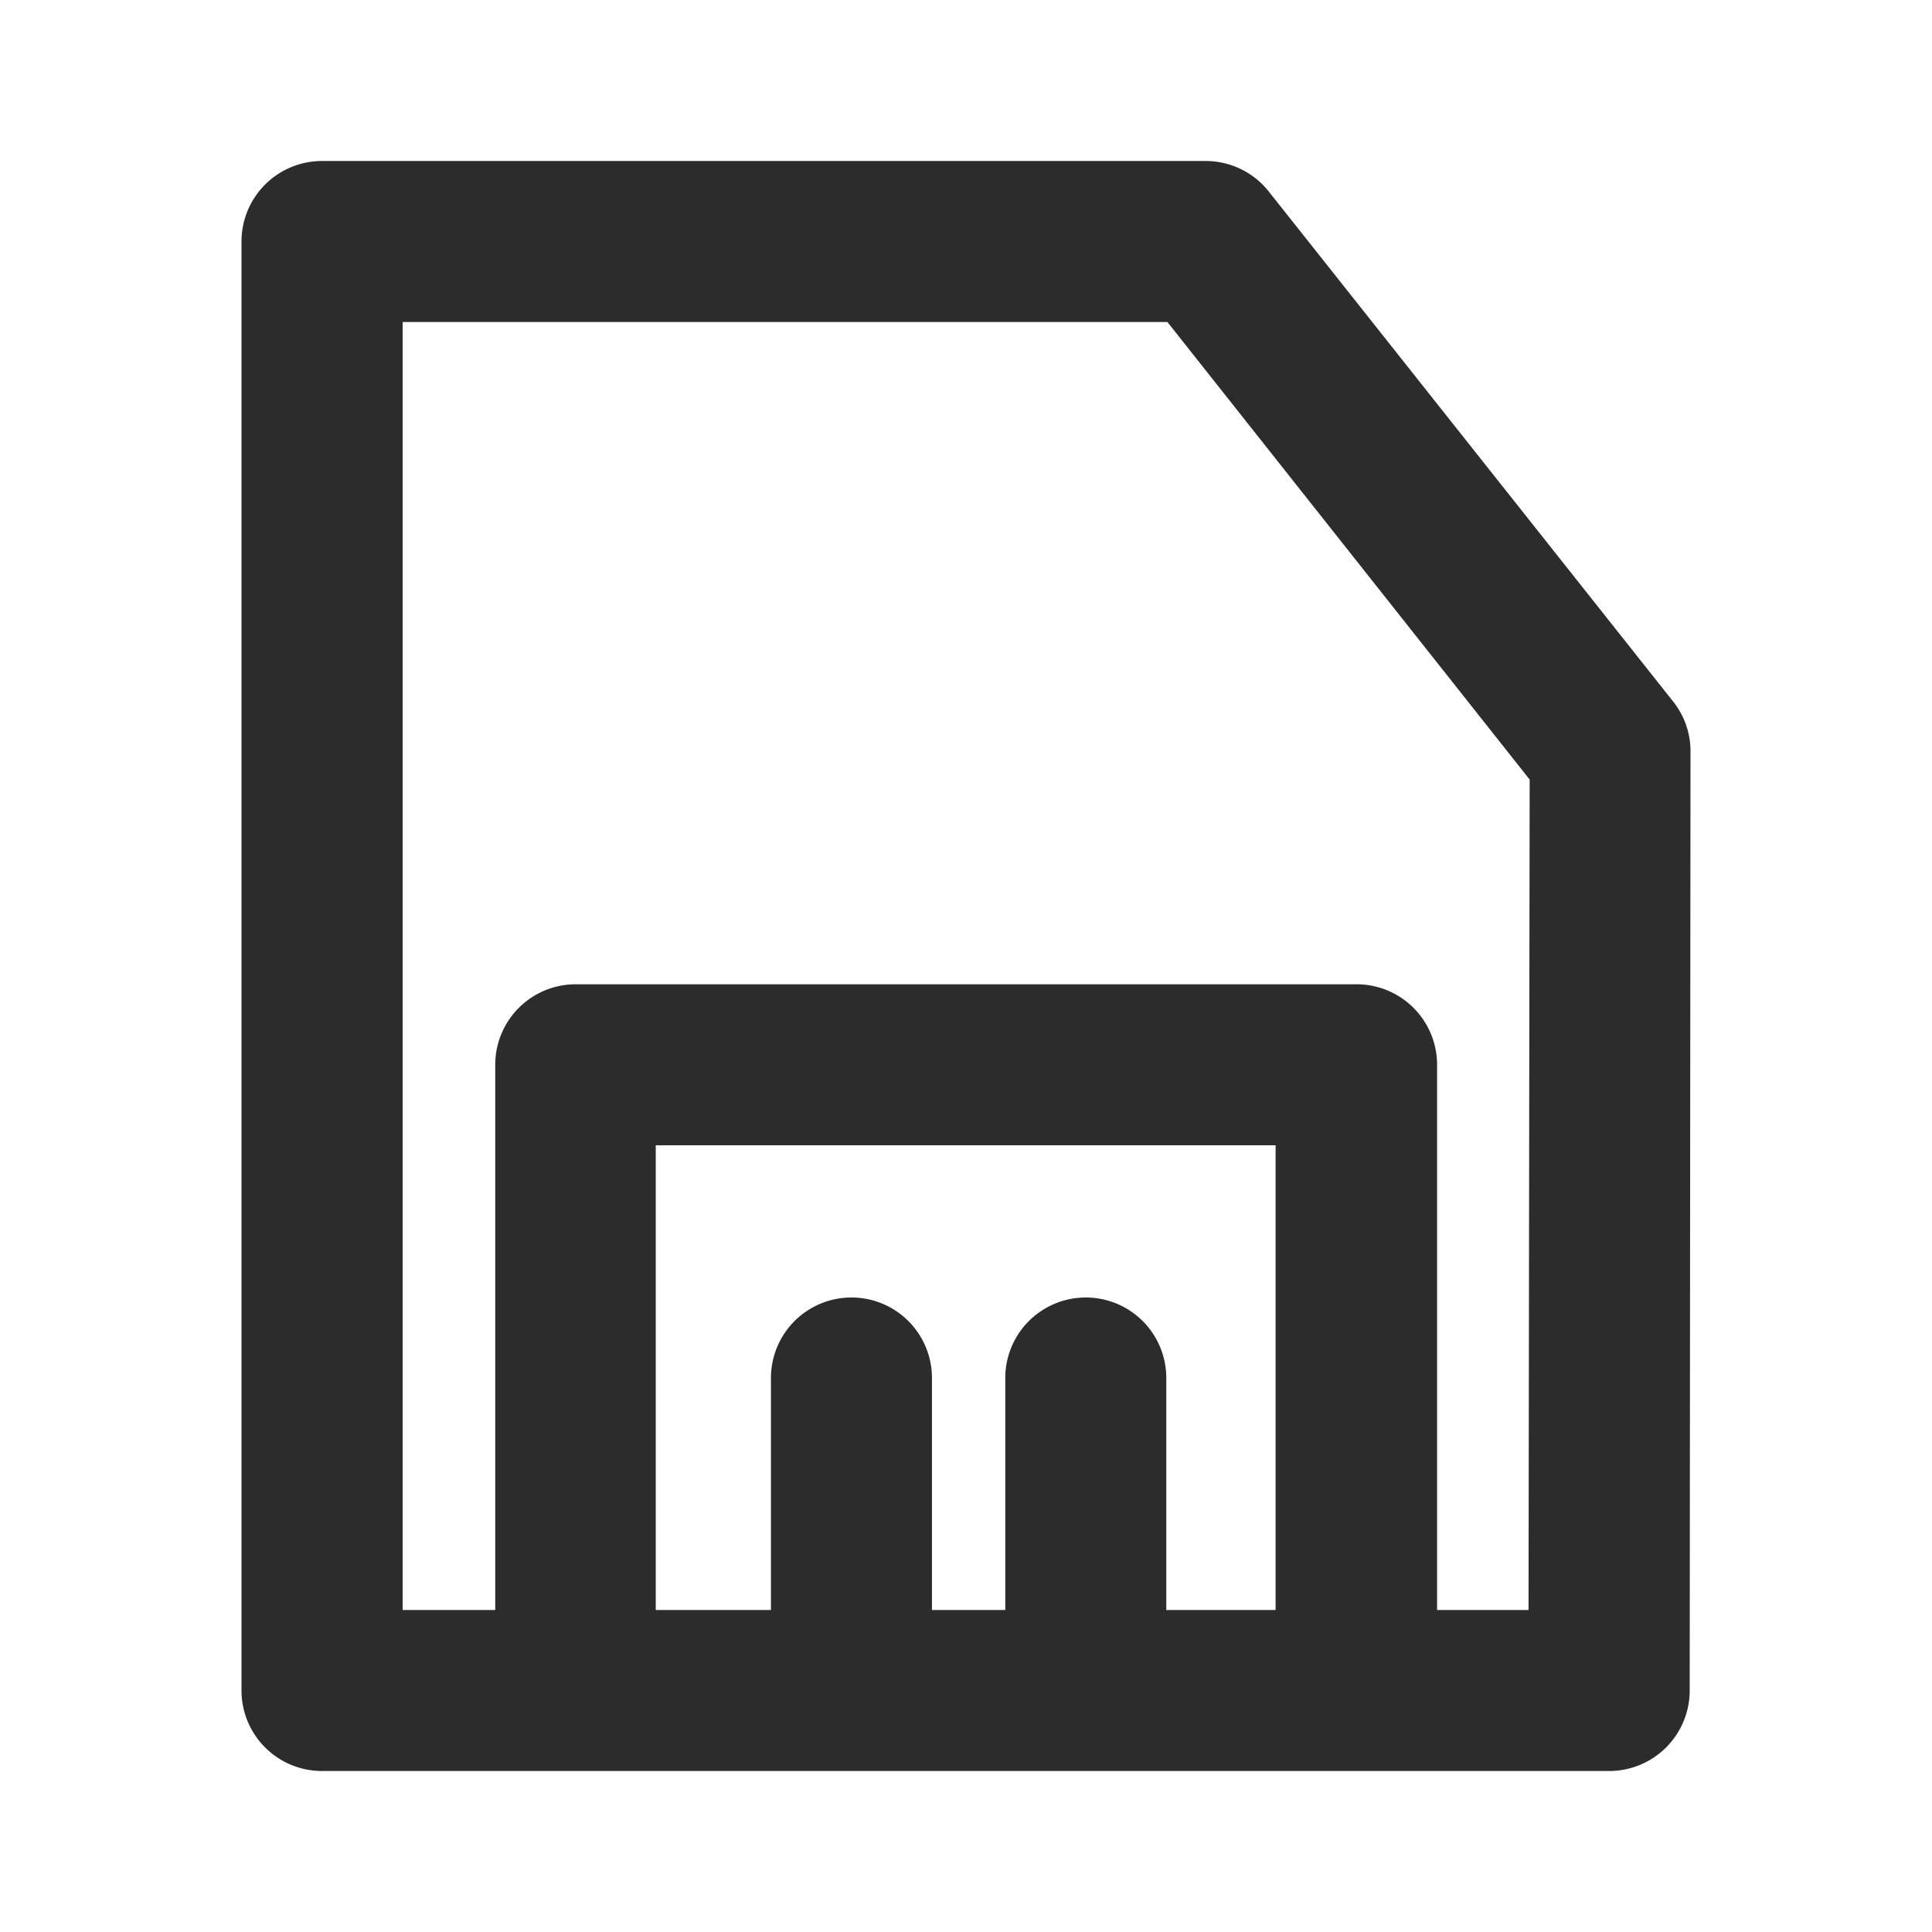
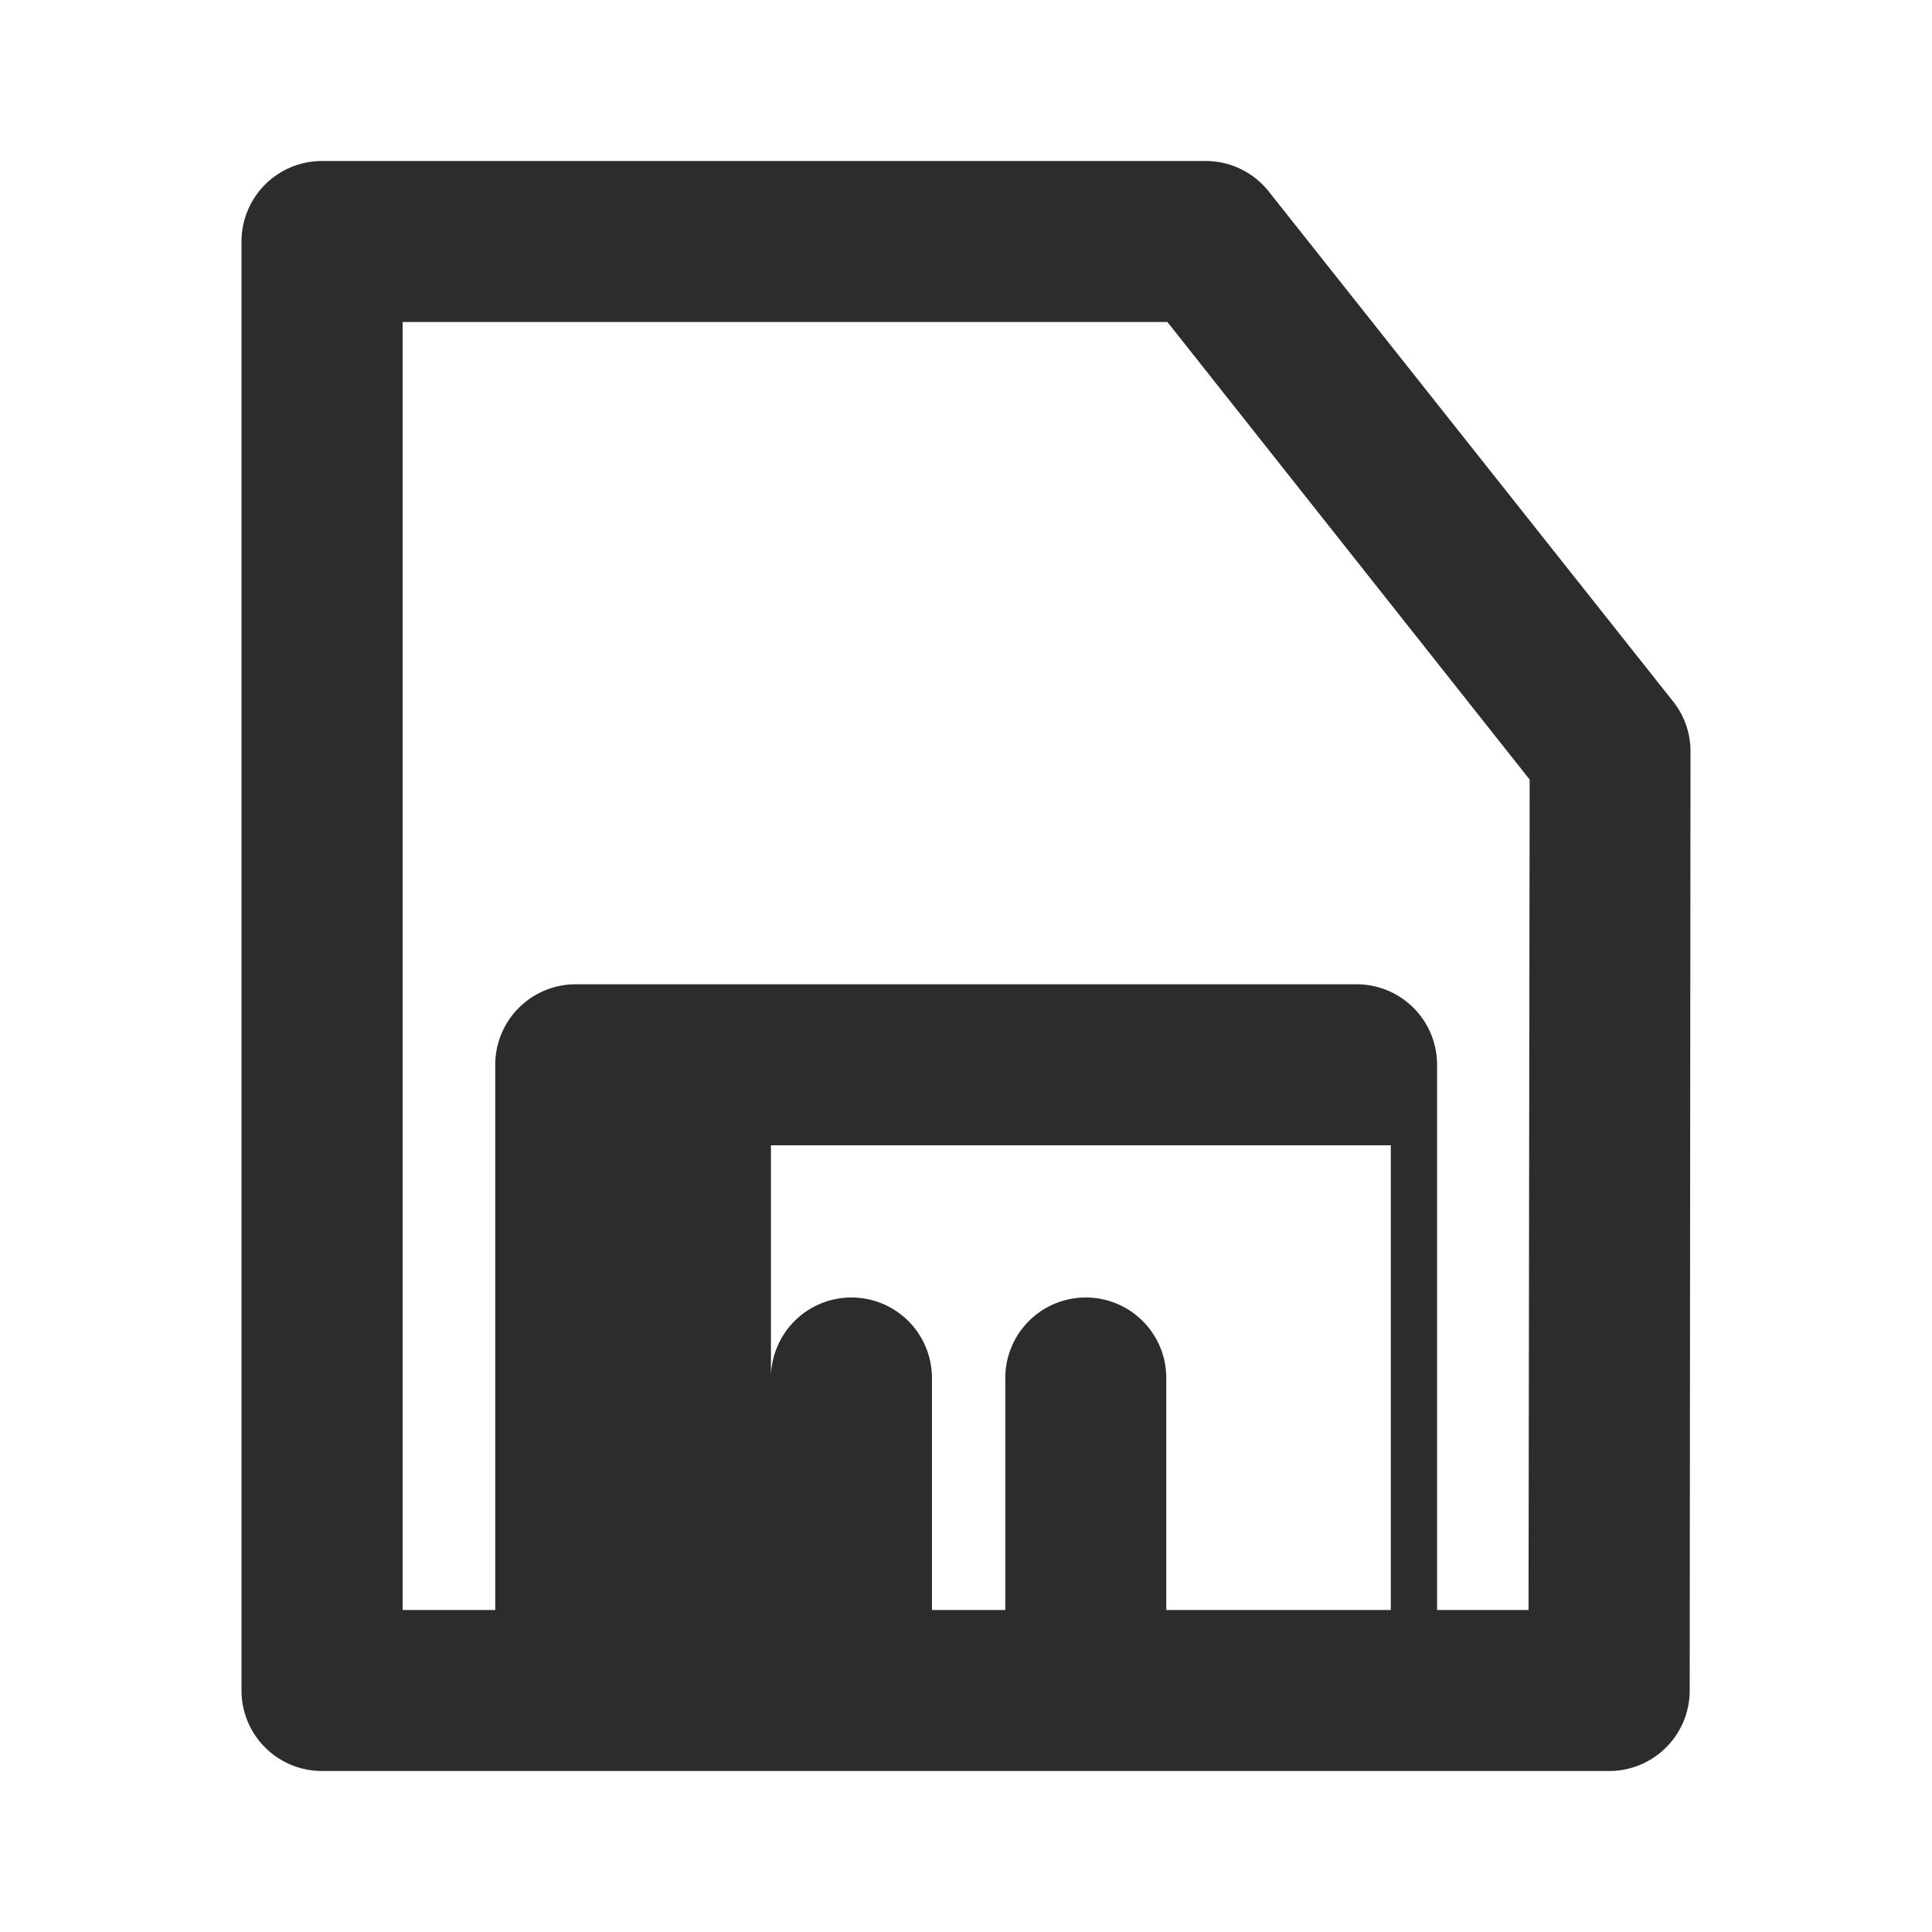
<svg xmlns="http://www.w3.org/2000/svg" class="icon" width="200px" height="200.00px" viewBox="0 0 1024 1024" version="1.1">
-   <path fill="#2c2c2c" d="M672.512 101.547a42.667 42.667 0 0 0-33.451-16.213H170.667a42.667 42.667 0 0 0-42.667 42.667v768a42.667 42.667 0 0 0 42.667 42.667h682.24a42.667 42.667 0 0 0 42.667-42.667L896 398.336a42.24 42.24 0 0 0-9.216-26.539zM618.155 853.333v-123.179a42.667 42.667 0 0 0-85.333 0V853.333h-38.869v-123.179a42.667 42.667 0 0 0-85.333 0V853.333H347.563v-246.315h328.533V853.333z m192 0h-48.469v-288.981a42.667 42.667 0 0 0-42.667-42.667h-413.867a42.667 42.667 0 0 0-42.667 42.667V853.333h-49.067V170.667h405.333l192 242.517z" />
+   <path fill="#2c2c2c" d="M672.512 101.547a42.667 42.667 0 0 0-33.451-16.213H170.667a42.667 42.667 0 0 0-42.667 42.667v768a42.667 42.667 0 0 0 42.667 42.667h682.24a42.667 42.667 0 0 0 42.667-42.667L896 398.336a42.24 42.24 0 0 0-9.216-26.539zM618.155 853.333v-123.179a42.667 42.667 0 0 0-85.333 0V853.333h-38.869v-123.179a42.667 42.667 0 0 0-85.333 0V853.333v-246.315h328.533V853.333z m192 0h-48.469v-288.981a42.667 42.667 0 0 0-42.667-42.667h-413.867a42.667 42.667 0 0 0-42.667 42.667V853.333h-49.067V170.667h405.333l192 242.517z" />
</svg>